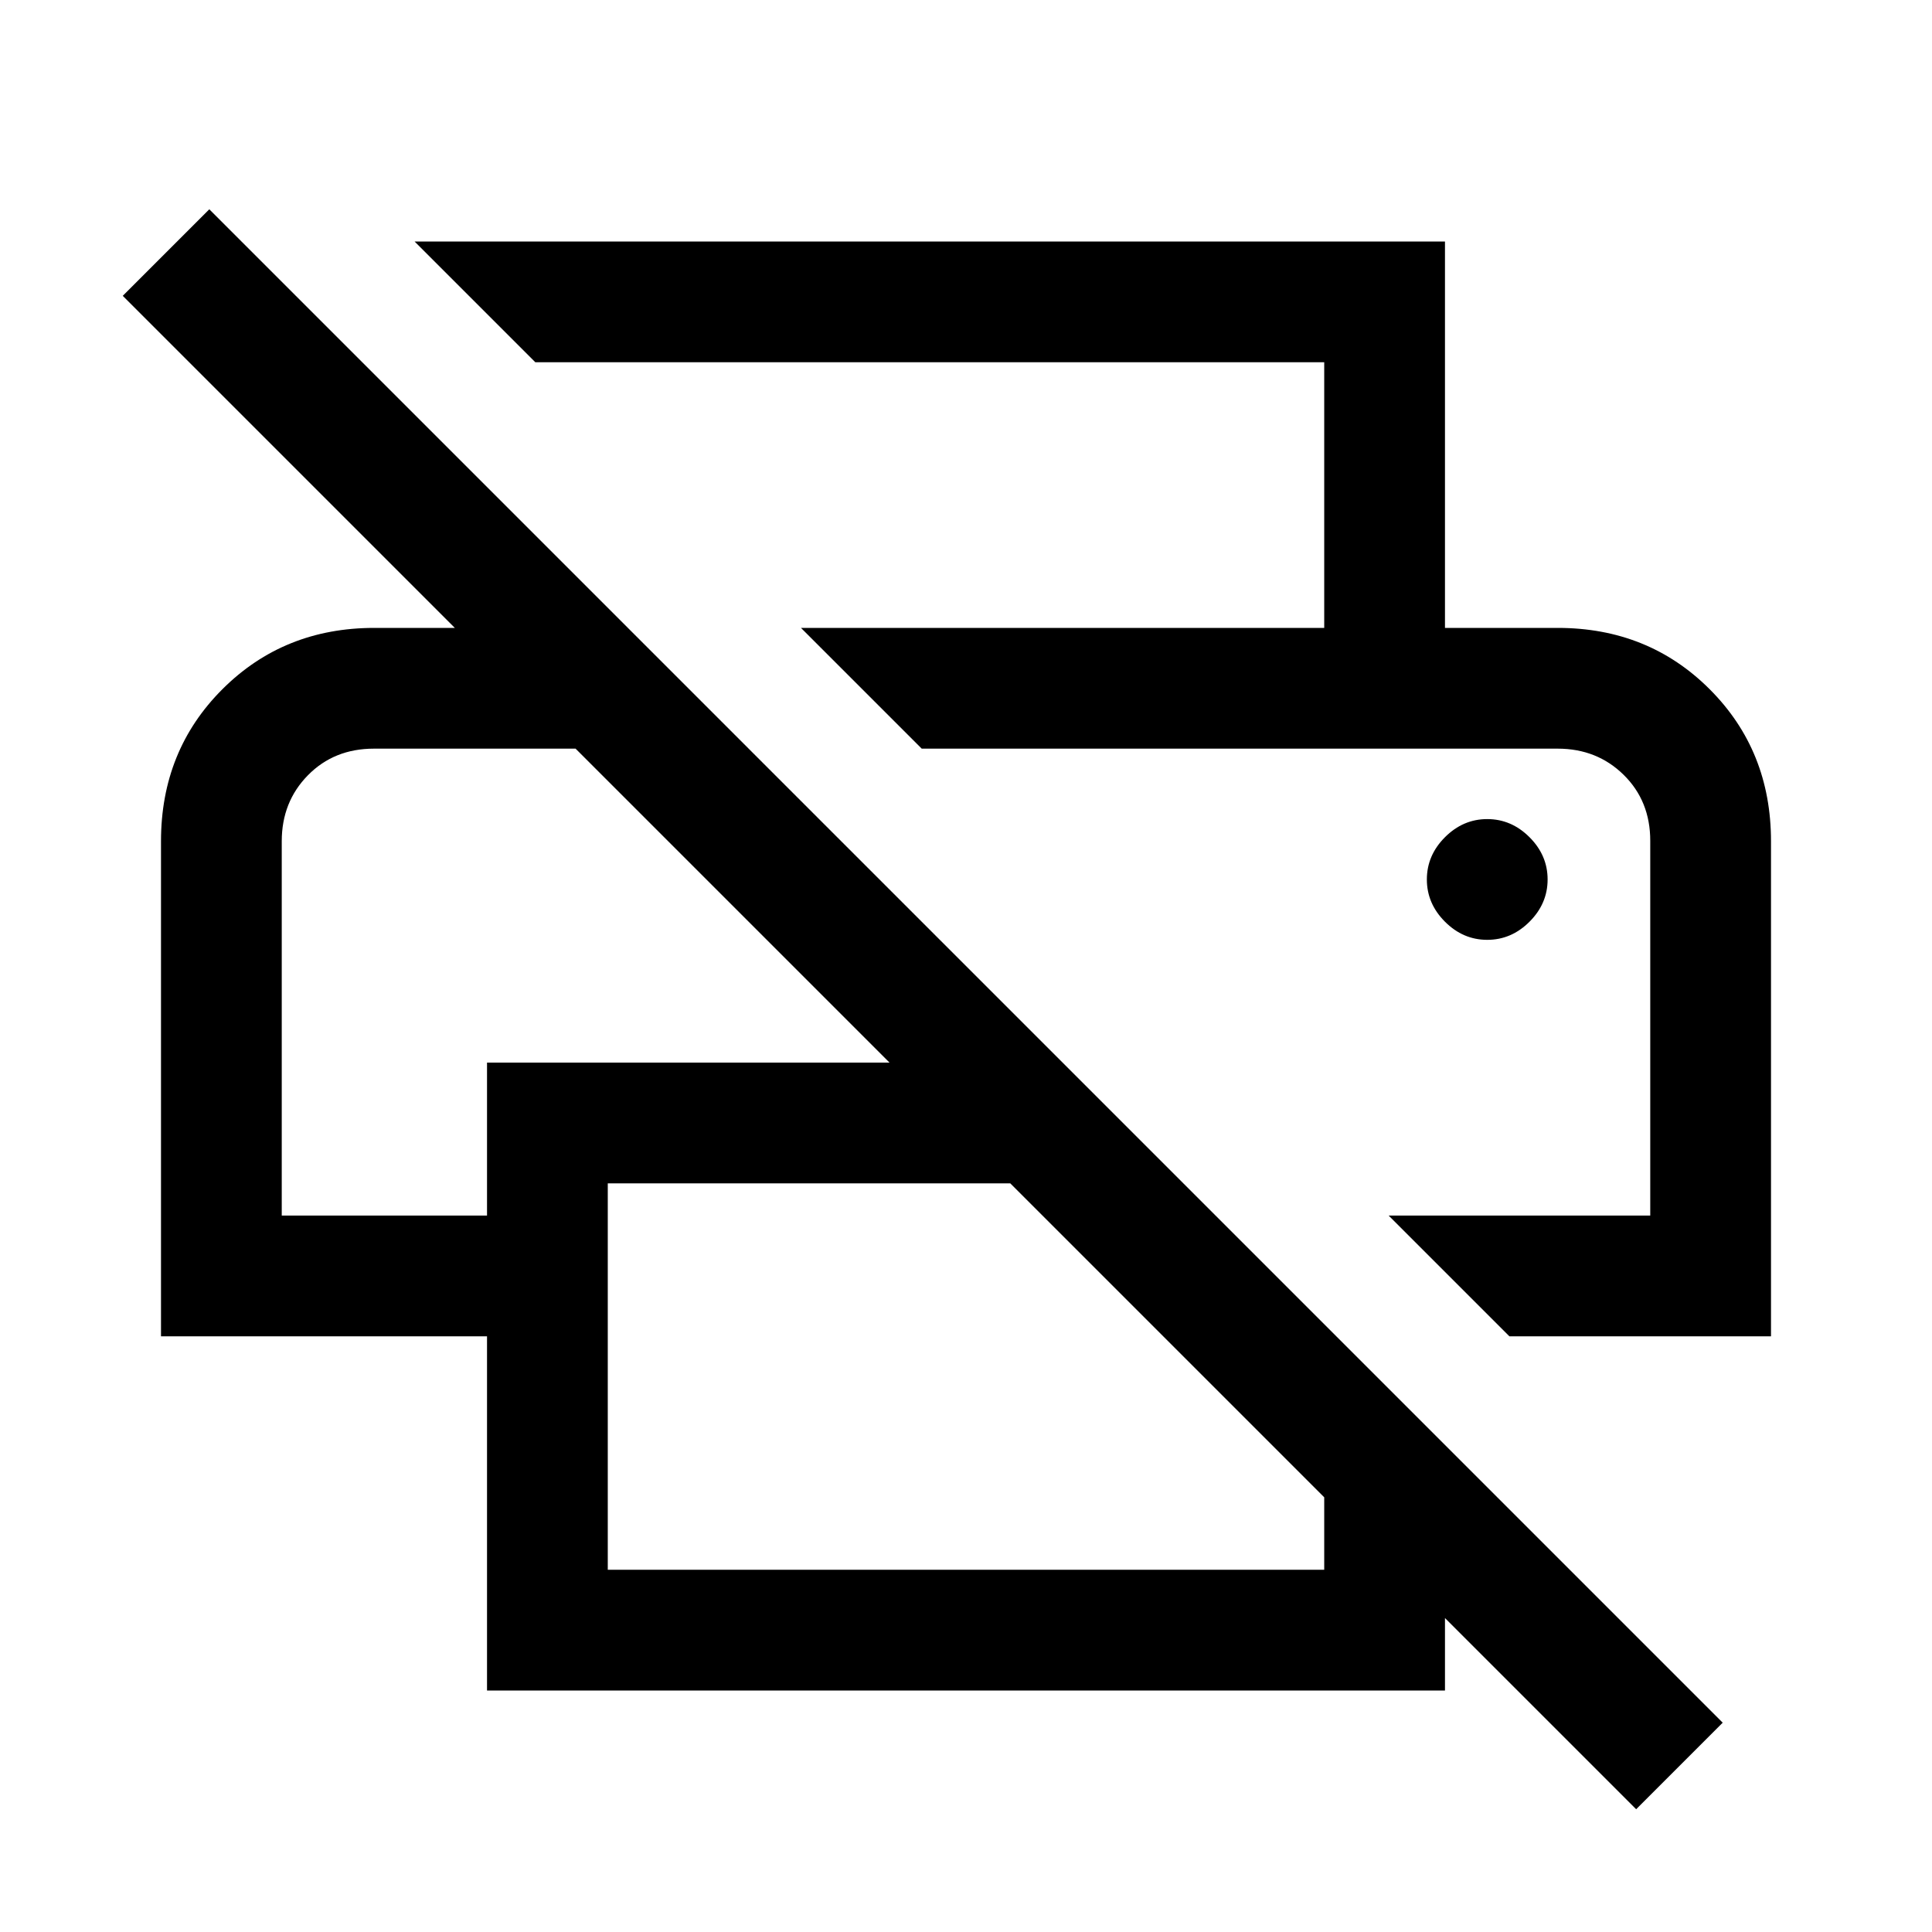
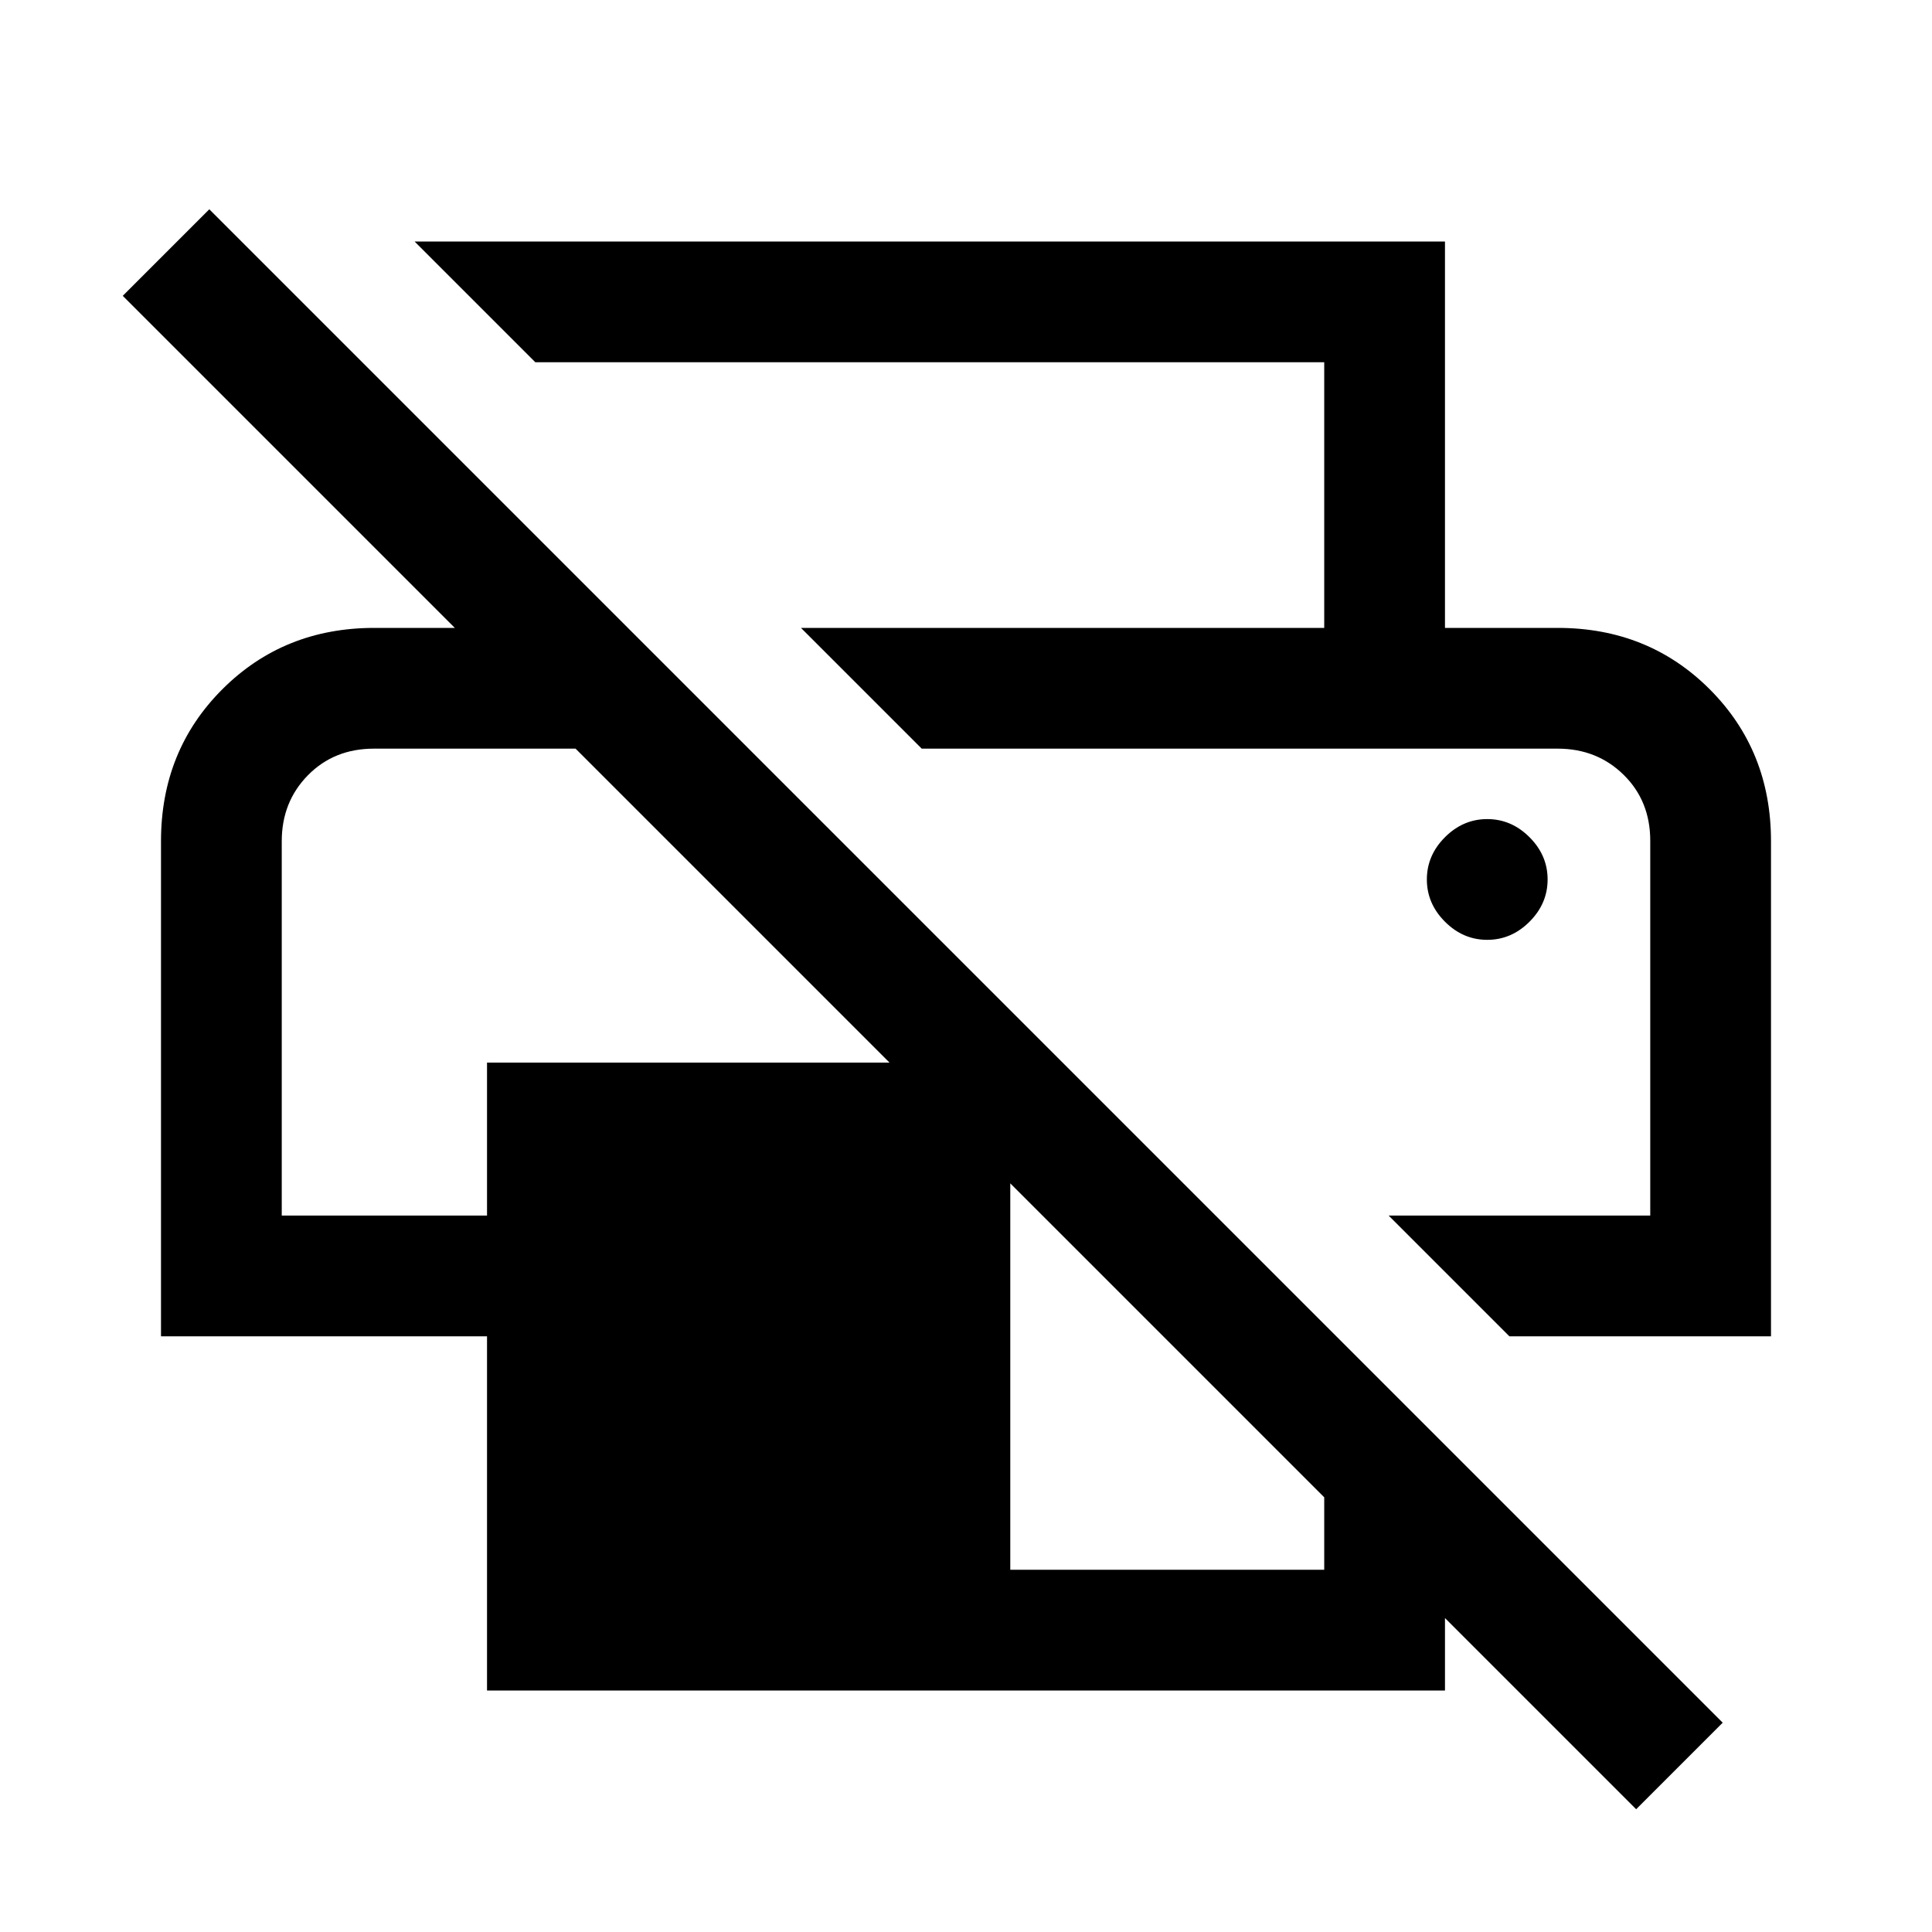
<svg xmlns="http://www.w3.org/2000/svg" width="48" height="48" viewBox="0 -960 960 960">
-   <path d="m813-61-95-95v36H242v-176H80v-246q0-45.05 30.5-75.525Q141-648 186-648h40L61-813l43-43 752 752-43 43ZM302-180h356v-36L502-372H302v192Zm448-116-60-60h130v-186.215Q820-562 806.775-575 793.55-588 774-588H458l-60-60h376q45.05 0 75.525 30.475Q880-587.05 880-542v246H750Zm-610-60h102v-76h200L286-588H185.806Q166-588 153-574.775 140-561.55 140-542v186Zm518-292v-132H266l-60-60h512v192h-60Zm81 155q12 0 21-9t9-21q0-12-9-21t-21-9q-12 0-21 9t-9 21q0 12 9 21t21 9Zm-553-95h100-146 46Zm588 0h46-362 316Z" />
+   <path d="m813-61-95-95v36H242v-176H80v-246q0-45.05 30.5-75.525Q141-648 186-648h40L61-813l43-43 752 752-43 43ZM302-180h356v-36L502-372v192Zm448-116-60-60h130v-186.215Q820-562 806.775-575 793.55-588 774-588H458l-60-60h376q45.05 0 75.525 30.475Q880-587.05 880-542v246H750Zm-610-60h102v-76h200L286-588H185.806Q166-588 153-574.775 140-561.55 140-542v186Zm518-292v-132H266l-60-60h512v192h-60Zm81 155q12 0 21-9t9-21q0-12-9-21t-21-9q-12 0-21 9t-9 21q0 12 9 21t21 9Zm-553-95h100-146 46Zm588 0h46-362 316Z" />
</svg>